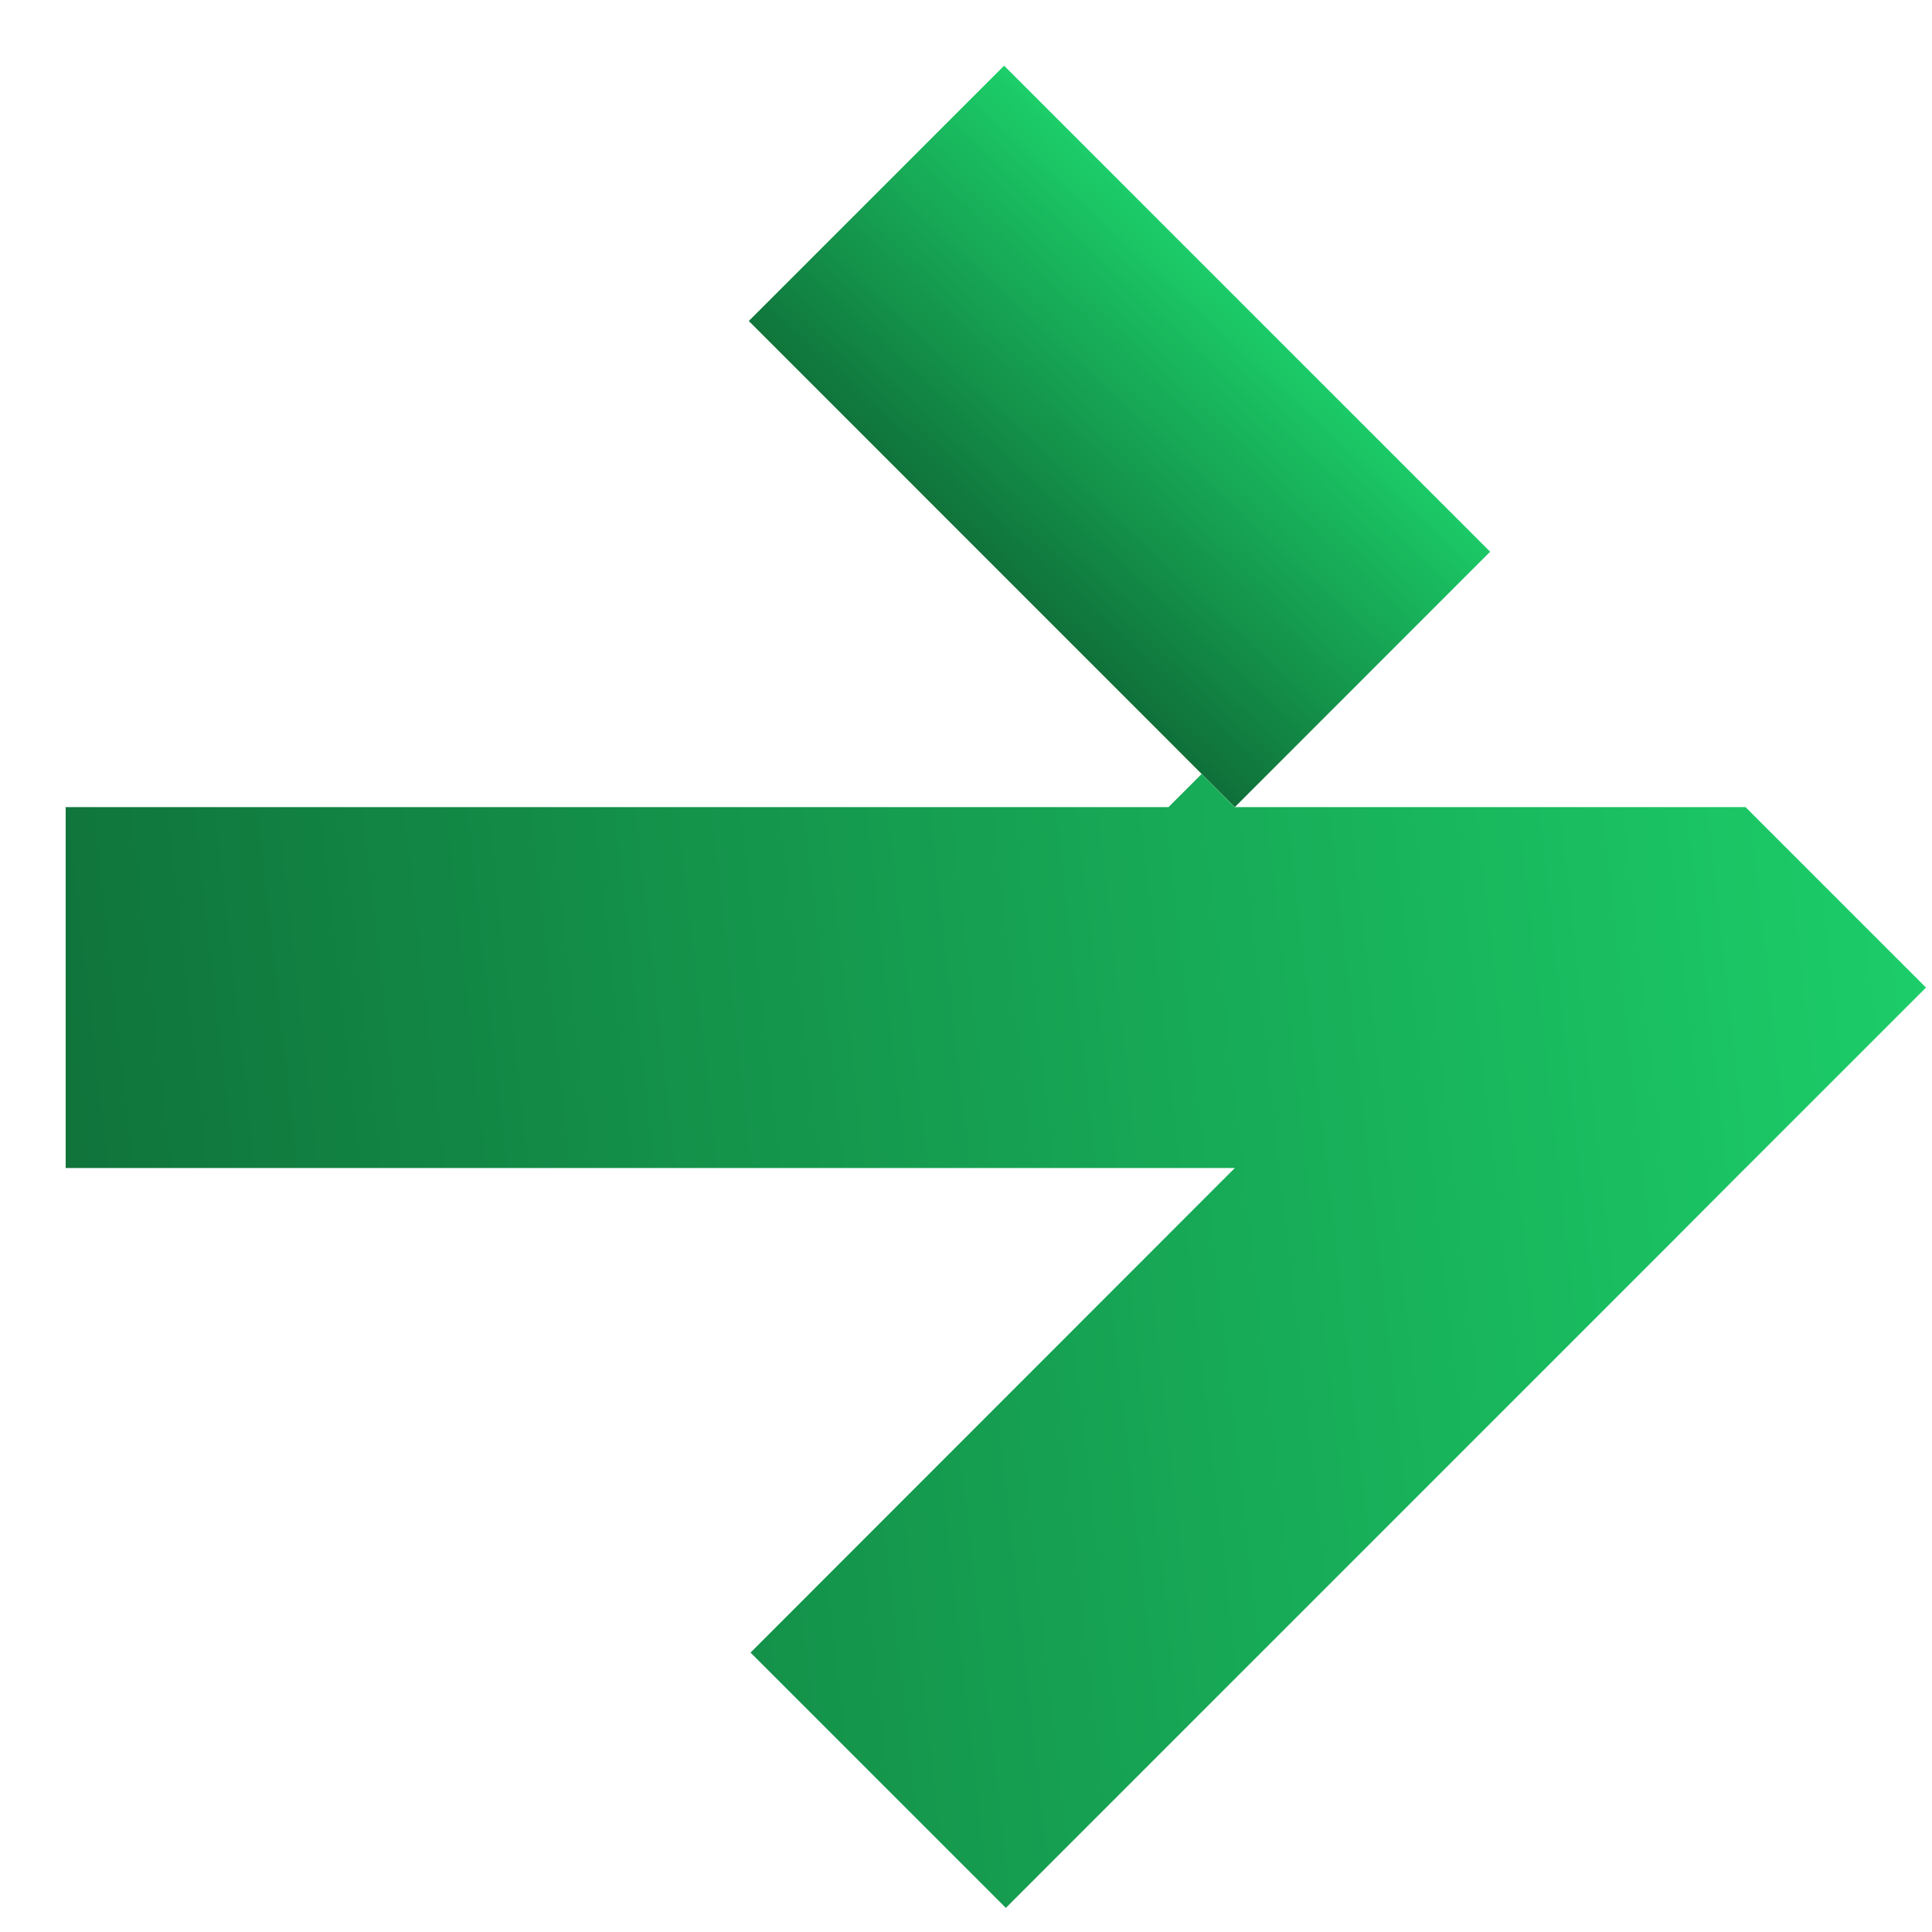
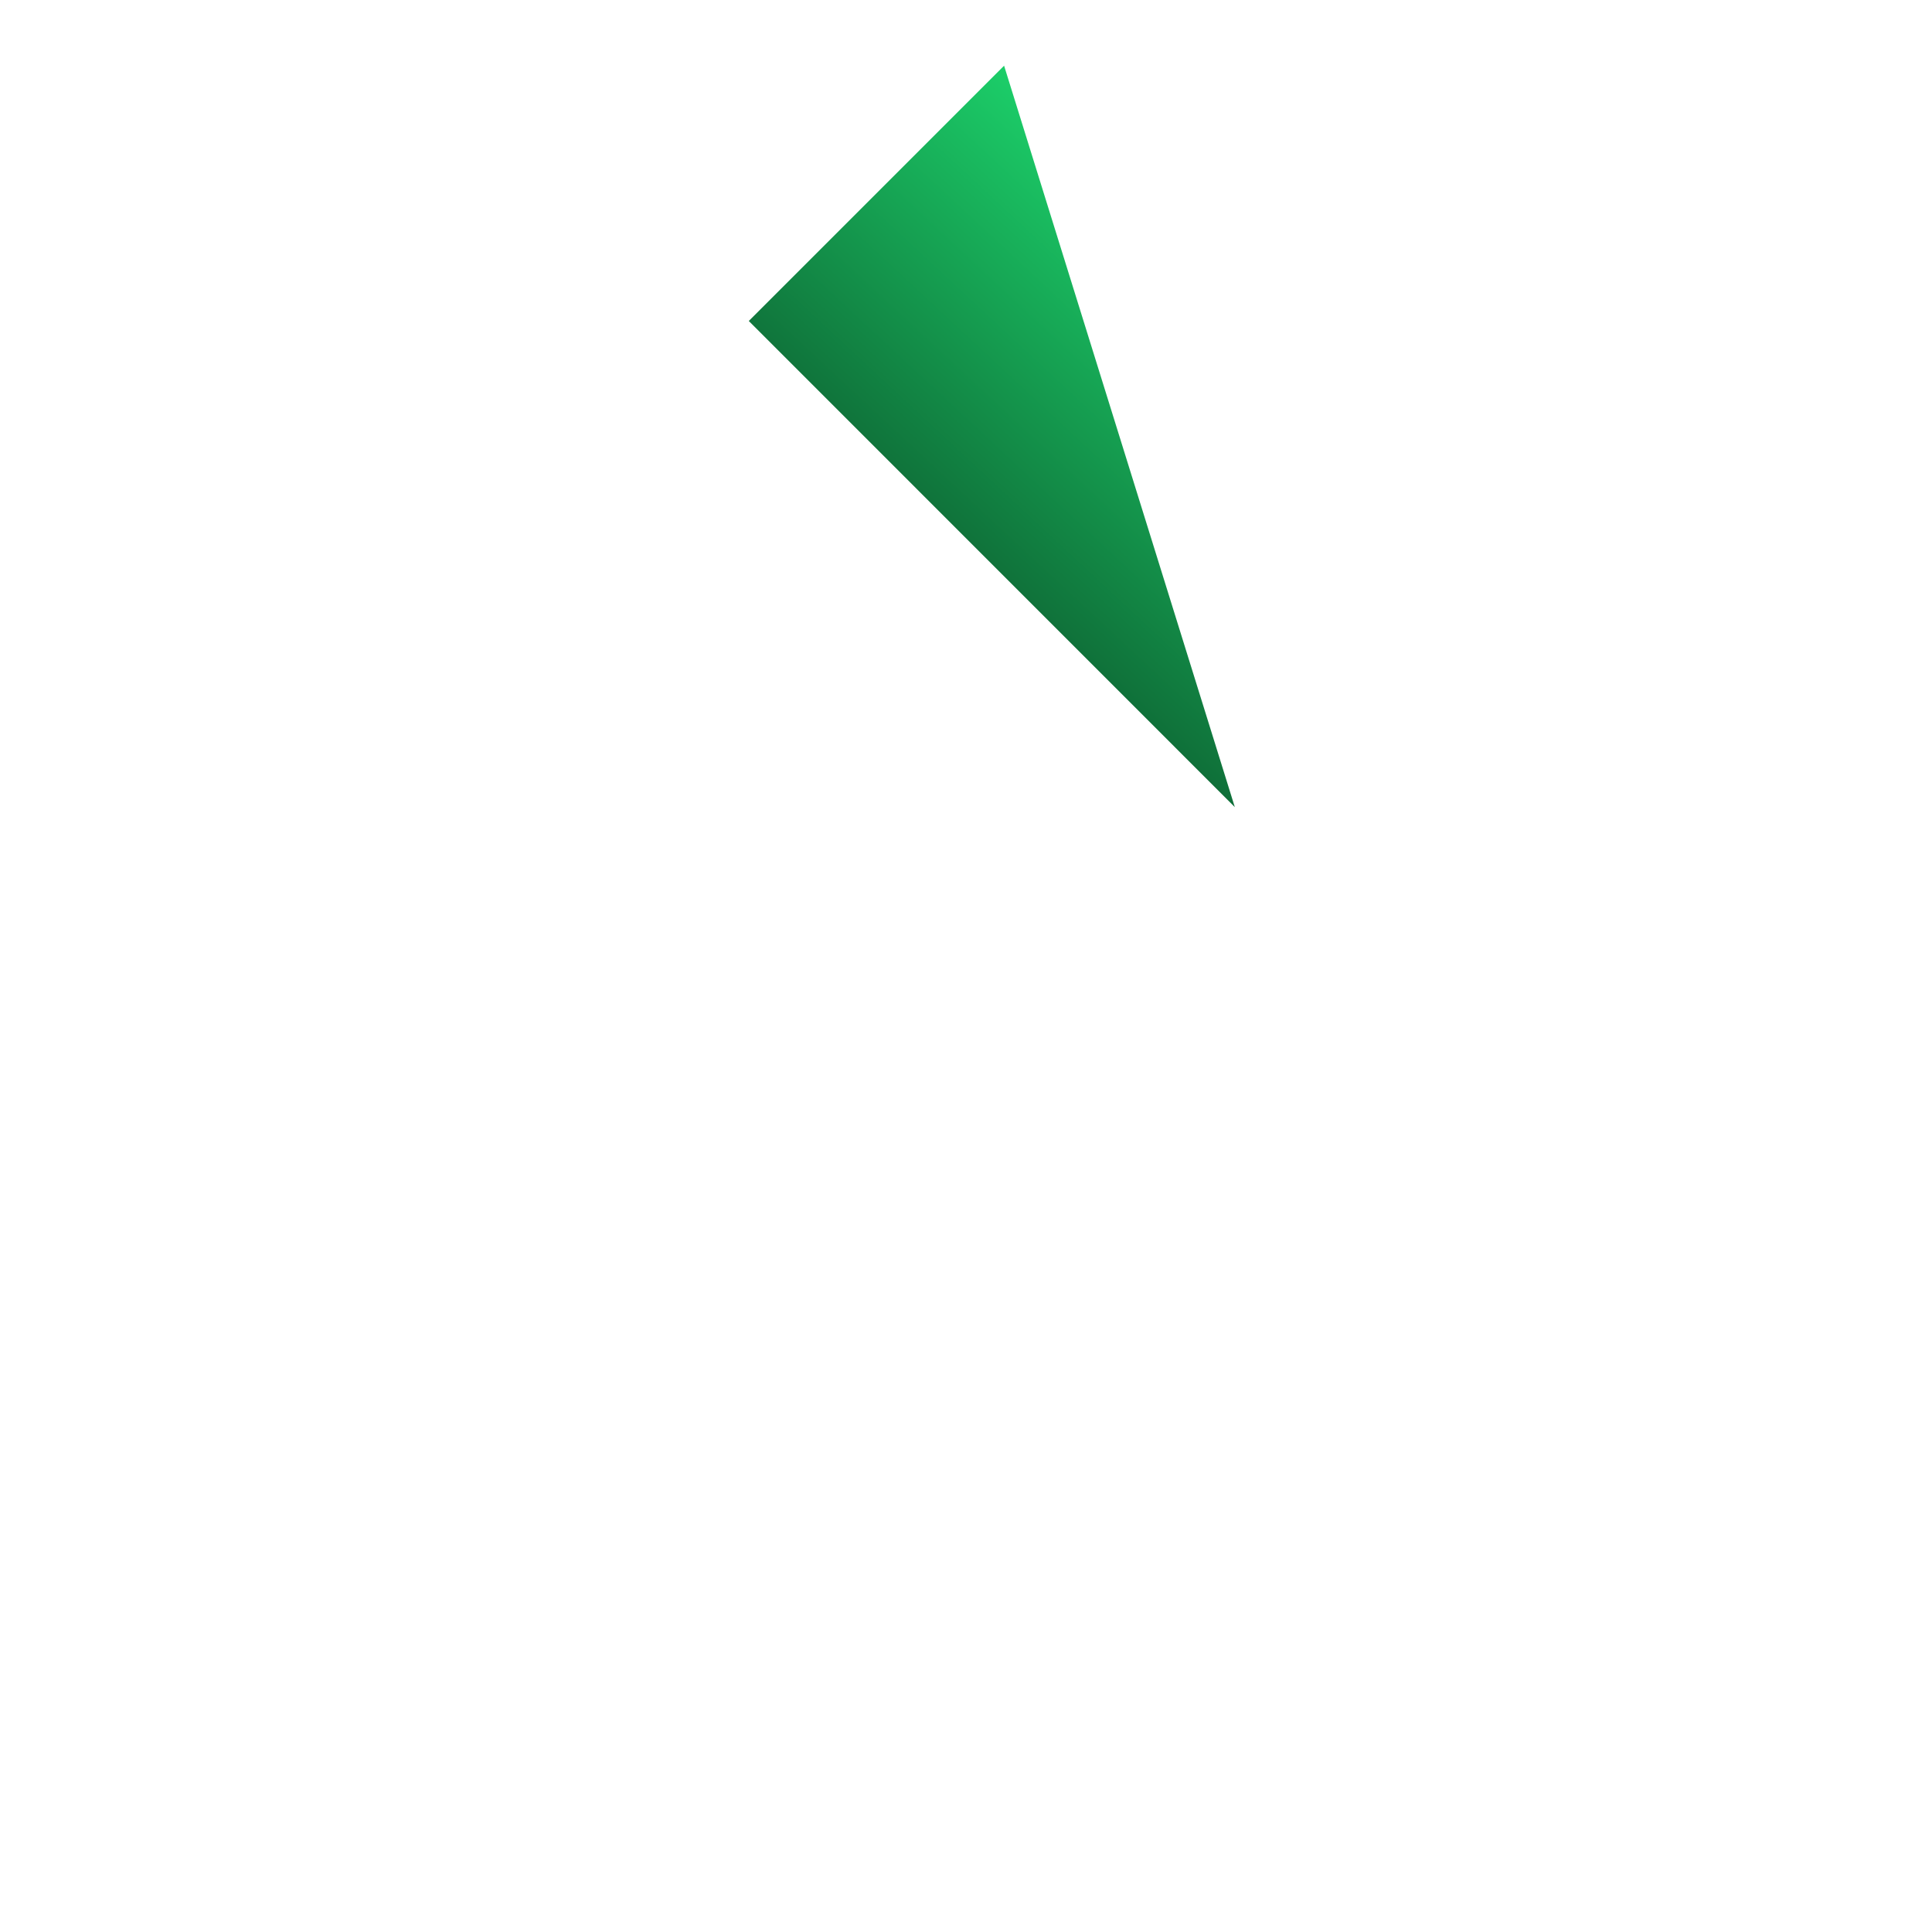
<svg xmlns="http://www.w3.org/2000/svg" viewBox="0 0 21 21" fill="none">
-   <path d="M10.914 0.714L8.139 3.489L13.422 8.773L16.197 5.997L10.914 0.714Z" fill="url(#paint0_linear_8_114)" />
-   <path d="M18.973 8.773L13.422 8.773H13.42L13.061 8.413L12.701 8.773H0.714L0.714 12.696H13.422L8.158 17.963L10.933 20.738L18.16 13.511L18.972 12.696H18.973L20.933 10.736V10.733L18.973 8.773Z" fill="url(#paint1_linear_8_114)" />
+   <path d="M10.914 0.714L8.139 3.489L13.422 8.773L10.914 0.714Z" fill="url(#paint0_linear_8_114)" />
  <defs>
    <linearGradient id="paint0_linear_8_114" x1="14.819" y1="10.531" x2="17.901" y2="7.218" gradientUnits="userSpaceOnUse">
      <stop stop-color="#0E6835" />
      <stop offset="1" stop-color="#1CCE69" />
    </linearGradient>
    <linearGradient id="paint1_linear_8_114" x1="-0.601" y1="24.418" x2="22.433" y2="21.829" gradientUnits="userSpaceOnUse">
      <stop stop-color="#0E6835" />
      <stop offset="1" stop-color="#1CCE69" />
    </linearGradient>
  </defs>
</svg>